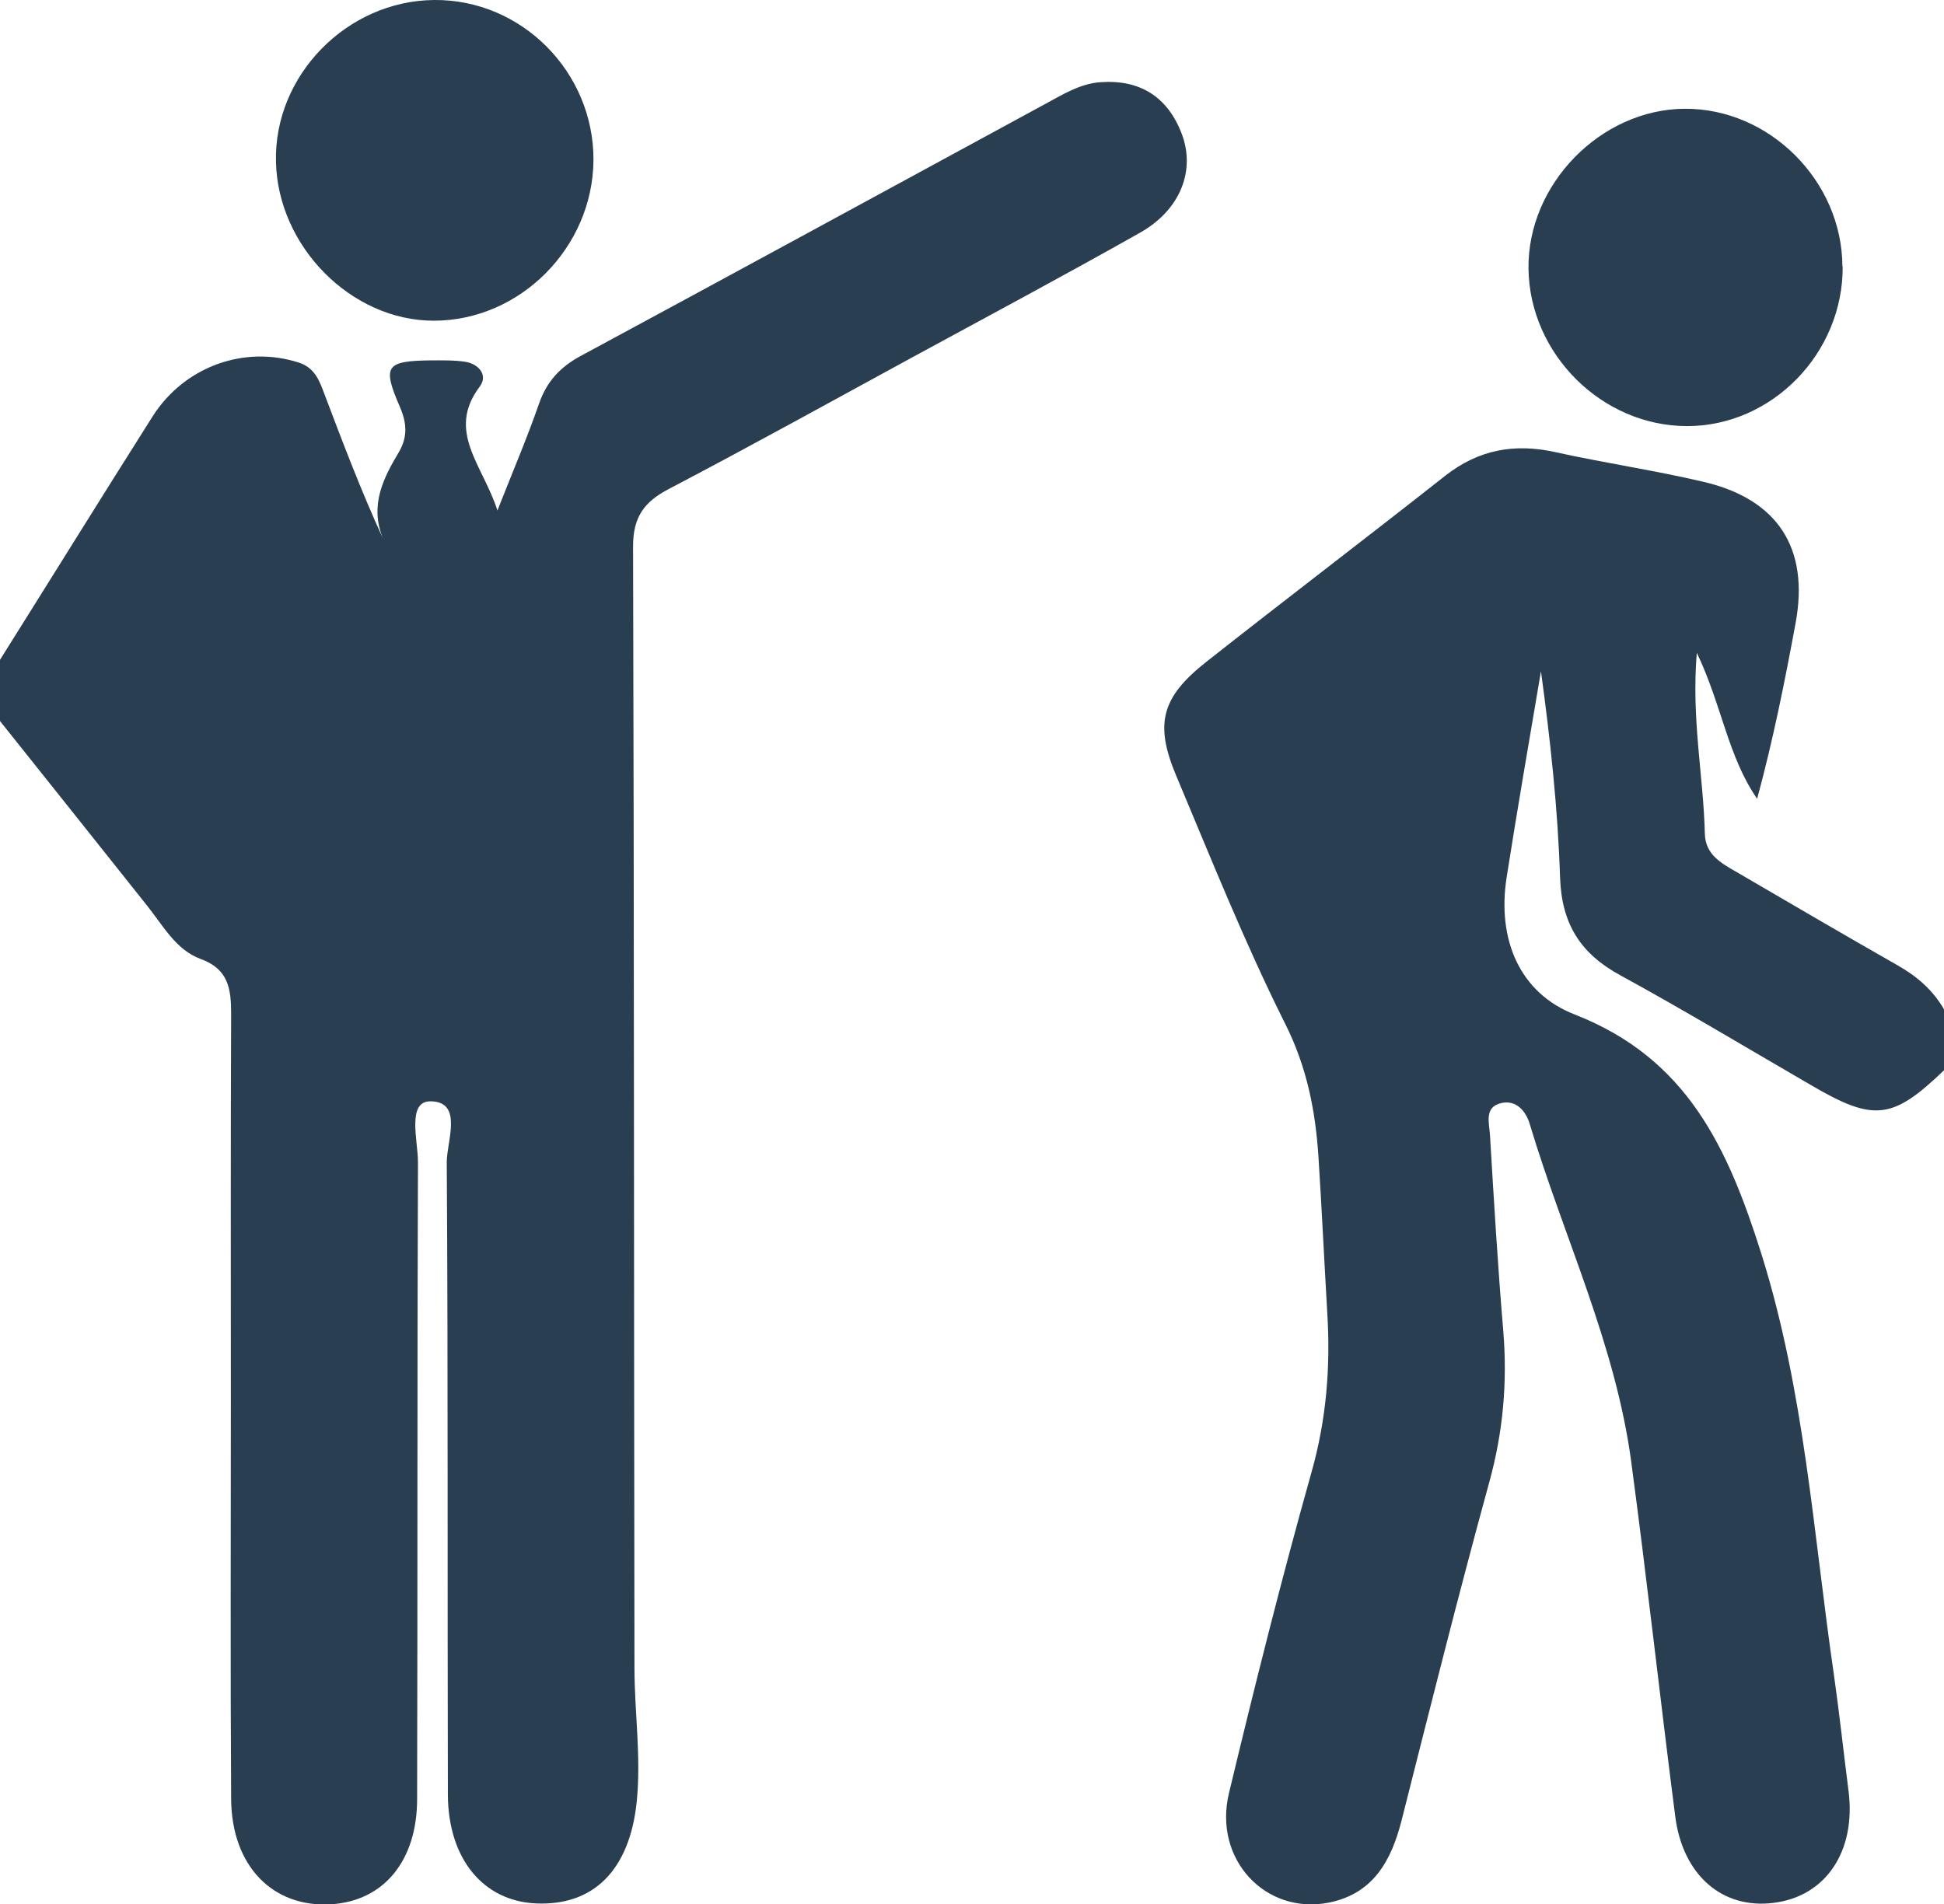
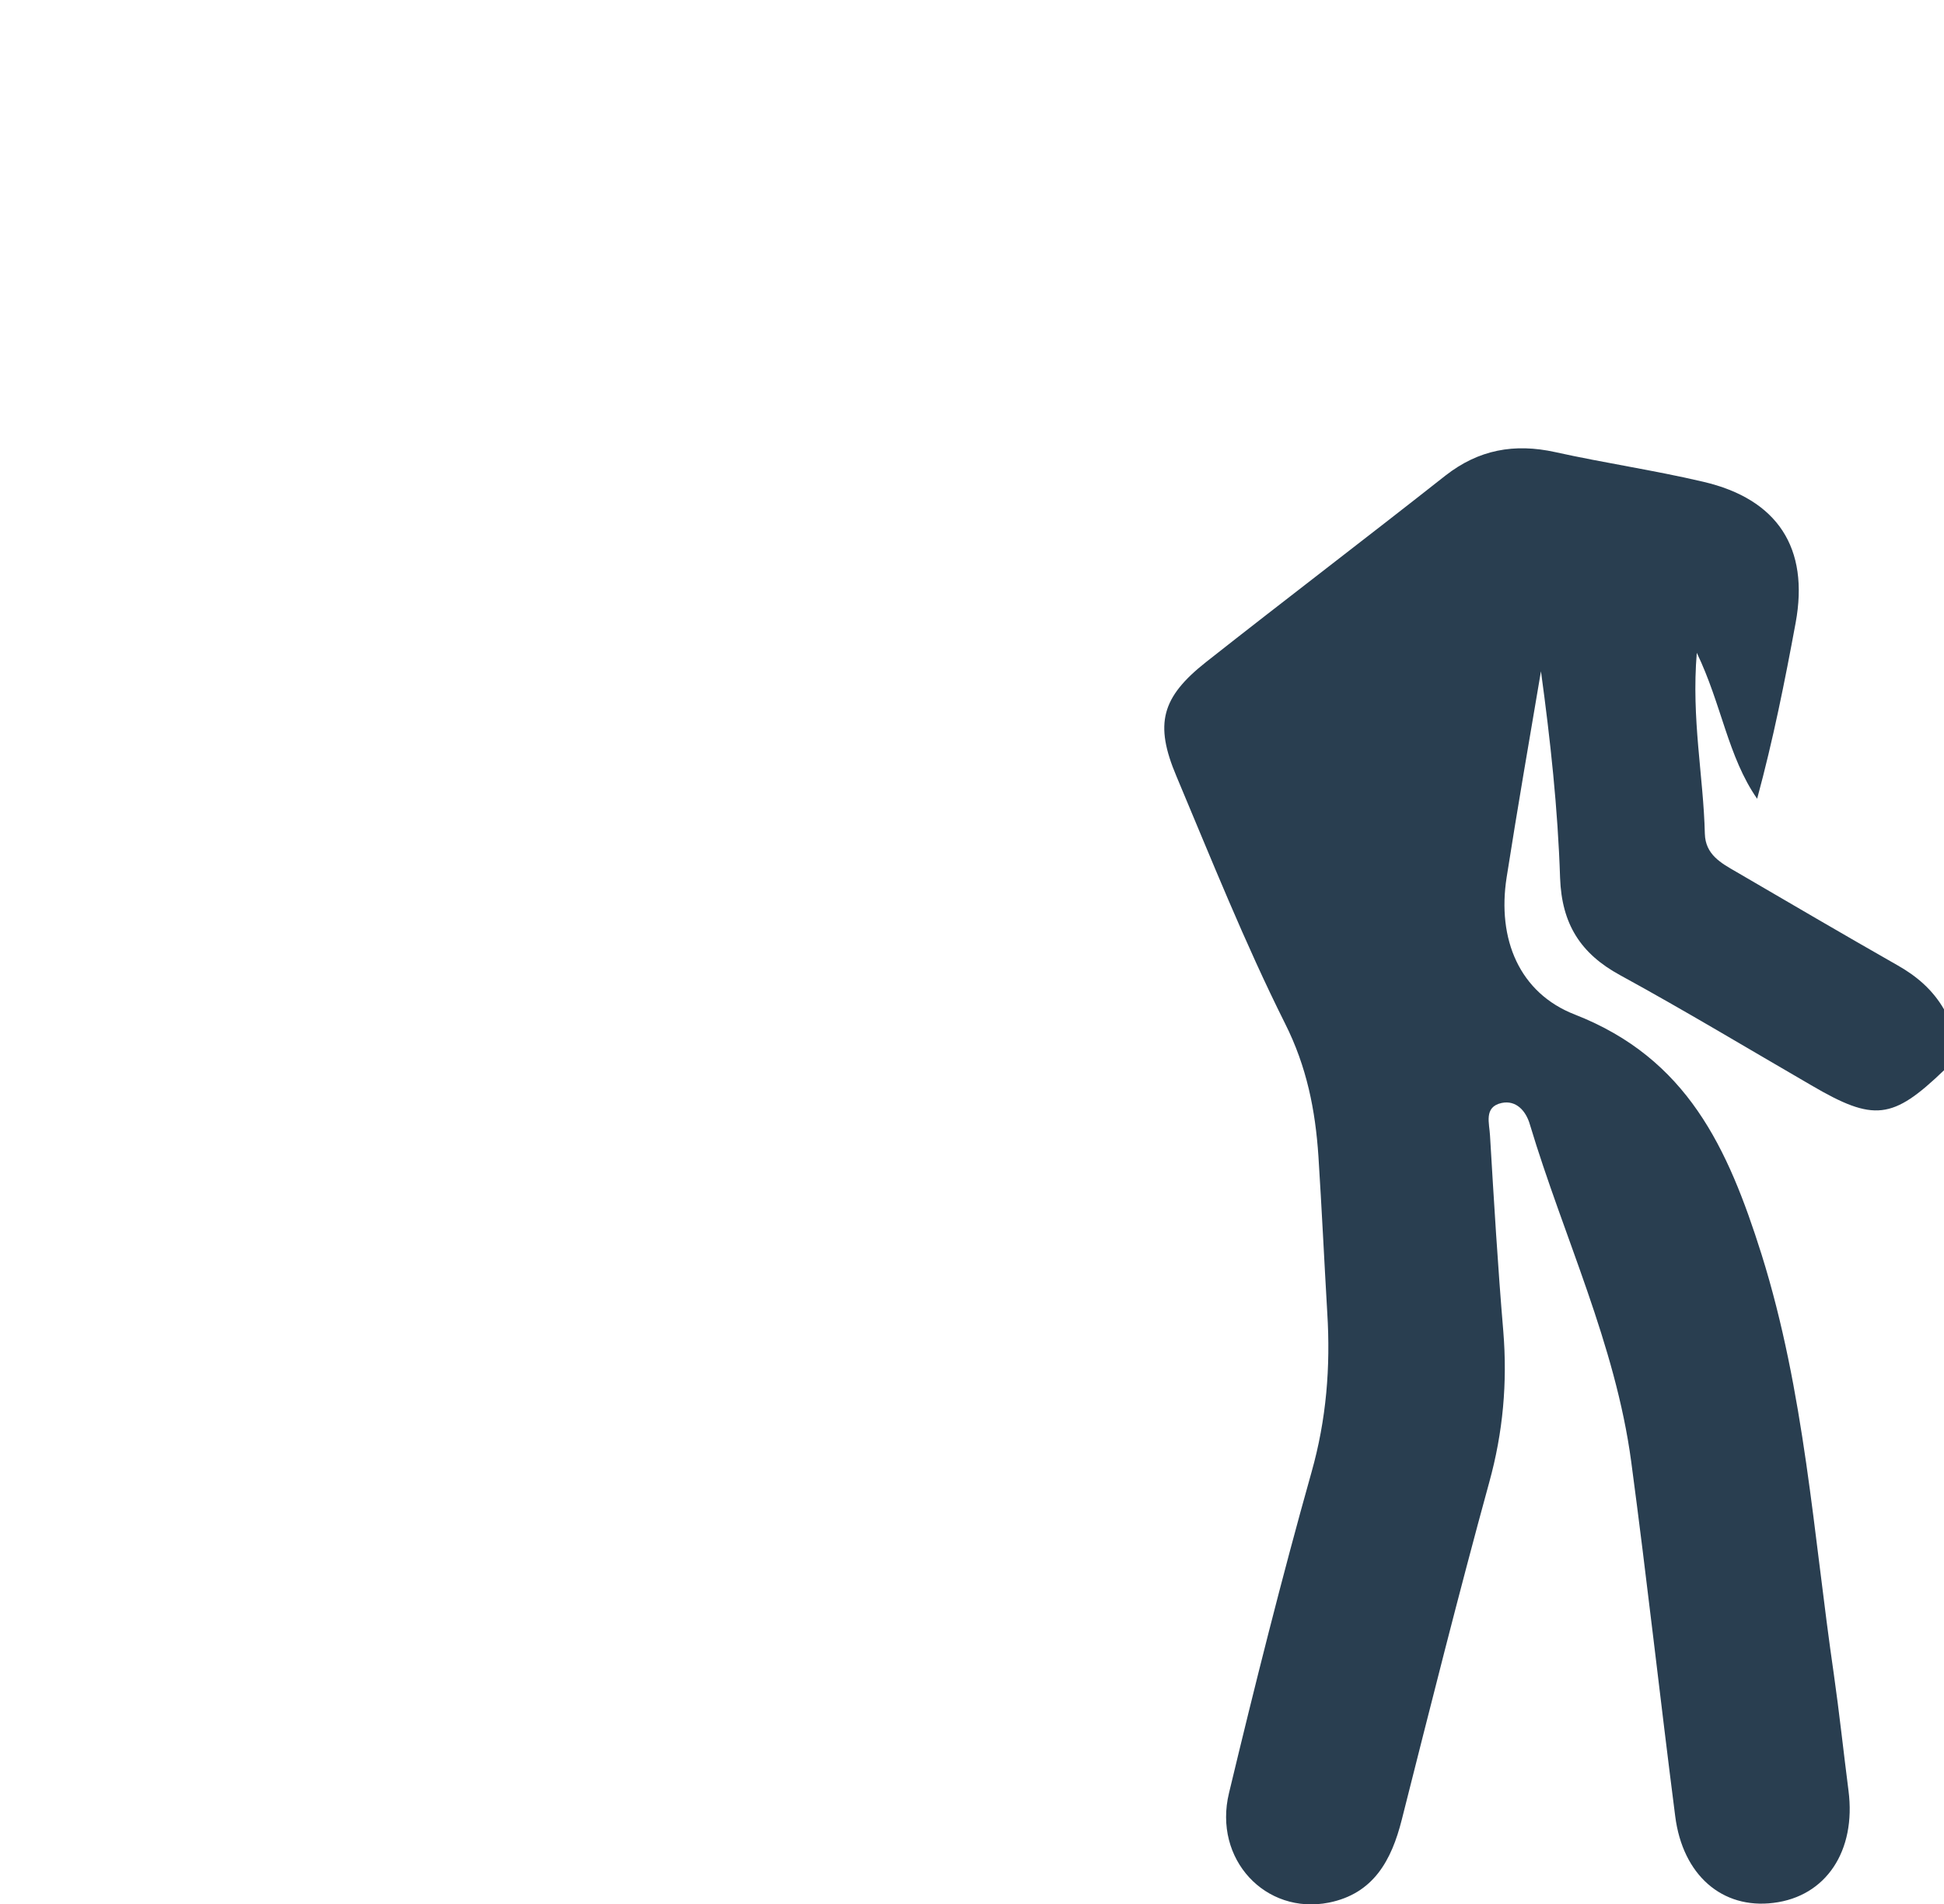
<svg xmlns="http://www.w3.org/2000/svg" width="49" height="48" viewBox="0 0 49 48" fill="none">
  <g clip-path="url(#clip0_652_1779)">
-     <path d="M0 16.634C1.284 14.59 2.554 12.539 3.844 10.502C4.647 9.234 6.168 8.698 7.535 9.142C7.947 9.276 8.059 9.621 8.184 9.952C8.638 11.151 9.091 12.349 9.649 13.568C9.314 12.73 9.663 12.053 10.054 11.397C10.277 11.017 10.256 10.671 10.082 10.263C9.628 9.219 9.726 9.1 10.863 9.085C11.156 9.085 11.449 9.078 11.729 9.121C12.07 9.177 12.308 9.459 12.091 9.748C11.24 10.876 12.175 11.729 12.538 12.87C12.928 11.877 13.291 11.031 13.591 10.164C13.787 9.607 14.129 9.248 14.638 8.973C18.545 6.865 22.438 4.744 26.331 2.629C26.778 2.389 27.218 2.108 27.741 2.072C28.732 2.002 29.429 2.439 29.785 3.369C30.141 4.3 29.75 5.293 28.739 5.864C26.841 6.936 24.915 7.965 22.996 9.008C20.952 10.122 18.915 11.249 16.857 12.328C16.236 12.652 15.957 13.033 15.957 13.773C15.985 23.197 15.977 32.613 15.992 42.037C15.992 43.172 16.166 44.3 16.047 45.441C15.866 47.14 14.966 48.049 13.515 47.986C12.189 47.93 11.296 46.872 11.289 45.244C11.275 39.93 11.296 34.615 11.261 29.3C11.261 28.765 11.68 27.778 10.856 27.764C10.249 27.757 10.535 28.751 10.535 29.293C10.514 34.643 10.528 40 10.514 45.35C10.514 46.915 9.67 47.922 8.352 48.007C6.879 48.099 5.84 47.048 5.826 45.357C5.805 42.023 5.819 38.682 5.819 35.348C5.819 32.085 5.812 28.821 5.826 25.558C5.826 24.923 5.756 24.43 5.058 24.176C4.423 23.944 4.096 23.309 3.684 22.802C2.456 21.258 1.228 19.715 0 18.178C0 17.663 0 17.149 0 16.634Z" fill="#293E50" />
    <path d="M49 26.982C47.702 28.229 47.235 28.285 45.658 27.362C44.053 26.432 42.462 25.473 40.837 24.585C39.839 24.042 39.365 23.295 39.323 22.132C39.267 20.391 39.078 18.657 38.841 16.923C38.548 18.65 38.248 20.384 37.976 22.118C37.732 23.676 38.297 25.036 39.7 25.579C42.525 26.686 43.551 28.927 44.402 31.626C45.49 35.101 45.707 38.668 46.223 42.206C46.363 43.186 46.467 44.166 46.593 45.145C46.788 46.661 46.028 47.81 44.702 47.972C43.411 48.134 42.414 47.274 42.225 45.787C41.842 42.805 41.514 39.824 41.116 36.849C40.718 33.882 39.413 31.182 38.562 28.349C38.465 28.011 38.22 27.729 37.851 27.806C37.39 27.905 37.544 28.328 37.557 28.631C37.655 30.273 37.753 31.922 37.892 33.565C37.997 34.855 37.886 36.109 37.537 37.371C36.762 40.197 36.05 43.038 35.332 45.878C35.074 46.9 34.62 47.739 33.497 47.965C31.899 48.282 30.573 46.872 30.978 45.202C31.627 42.495 32.304 39.796 33.057 37.117C33.434 35.785 33.539 34.46 33.455 33.1C33.378 31.782 33.316 30.463 33.232 29.152C33.155 27.989 32.939 26.89 32.388 25.797C31.376 23.774 30.532 21.66 29.652 19.567C29.094 18.248 29.276 17.579 30.399 16.691C32.401 15.112 34.432 13.568 36.434 11.989C37.272 11.334 38.172 11.172 39.197 11.397C40.439 11.672 41.695 11.855 42.93 12.145C44.807 12.582 45.609 13.815 45.26 15.704C44.988 17.177 44.695 18.643 44.29 20.137C43.551 19.073 43.397 17.762 42.769 16.458C42.63 18.129 42.937 19.567 42.972 21.018C42.986 21.547 43.383 21.759 43.76 21.977C45.114 22.767 46.46 23.556 47.821 24.331C48.309 24.606 48.714 24.951 49 25.445V26.988V26.982Z" fill="#293E50" />
-     <path d="M10.94 5.91041e-05C13.145 -0.021 14.966 1.812 14.959 4.032C14.945 6.238 13.11 8.085 10.933 8.085C8.854 8.085 7.005 6.217 6.956 4.081C6.901 1.903 8.742 0.021 10.94 5.91041e-05Z" fill="#293E50" />
-     <path d="M46.446 6.717C46.46 8.902 44.667 10.742 42.525 10.742C40.383 10.742 38.555 8.93 38.527 6.774C38.499 4.645 40.348 2.756 42.462 2.742C44.597 2.728 46.432 4.56 46.439 6.717H46.446Z" fill="#293E50" />
  </g>
  <defs>
    <clipPath id="clip0_652_1779">
      <rect width="49" height="48" fill="white" />
    </clipPath>
  </defs>
</svg>